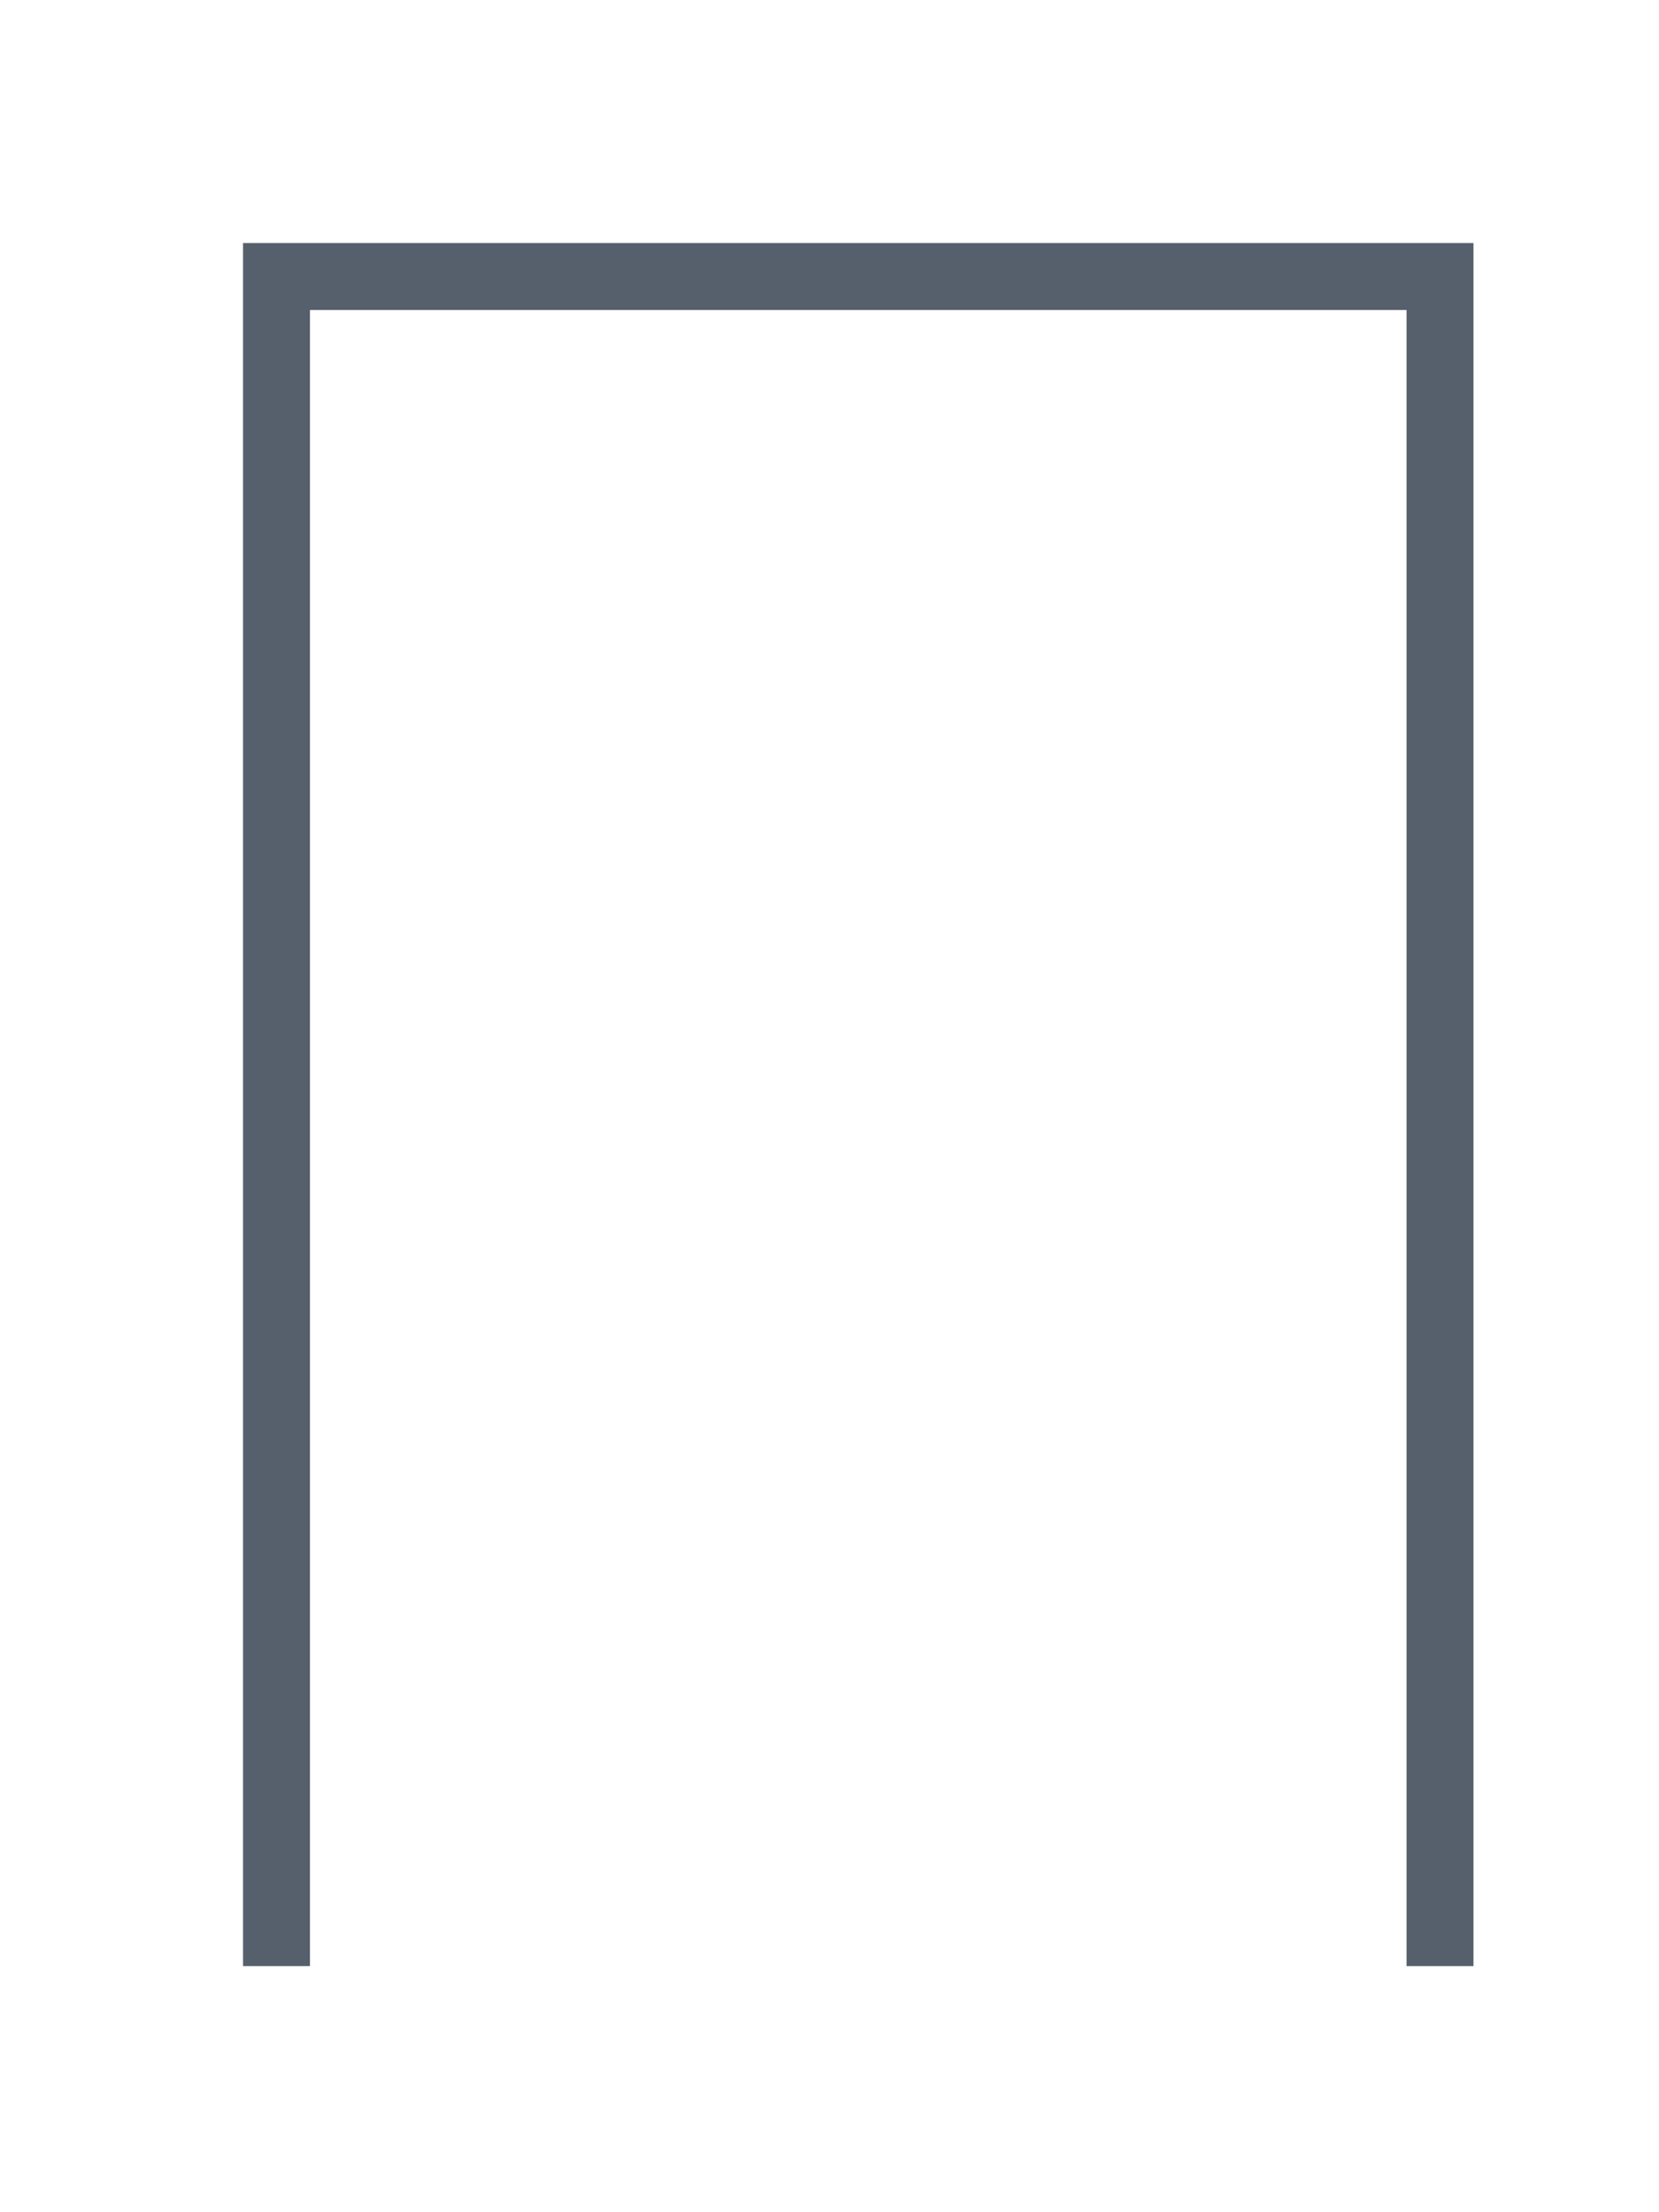
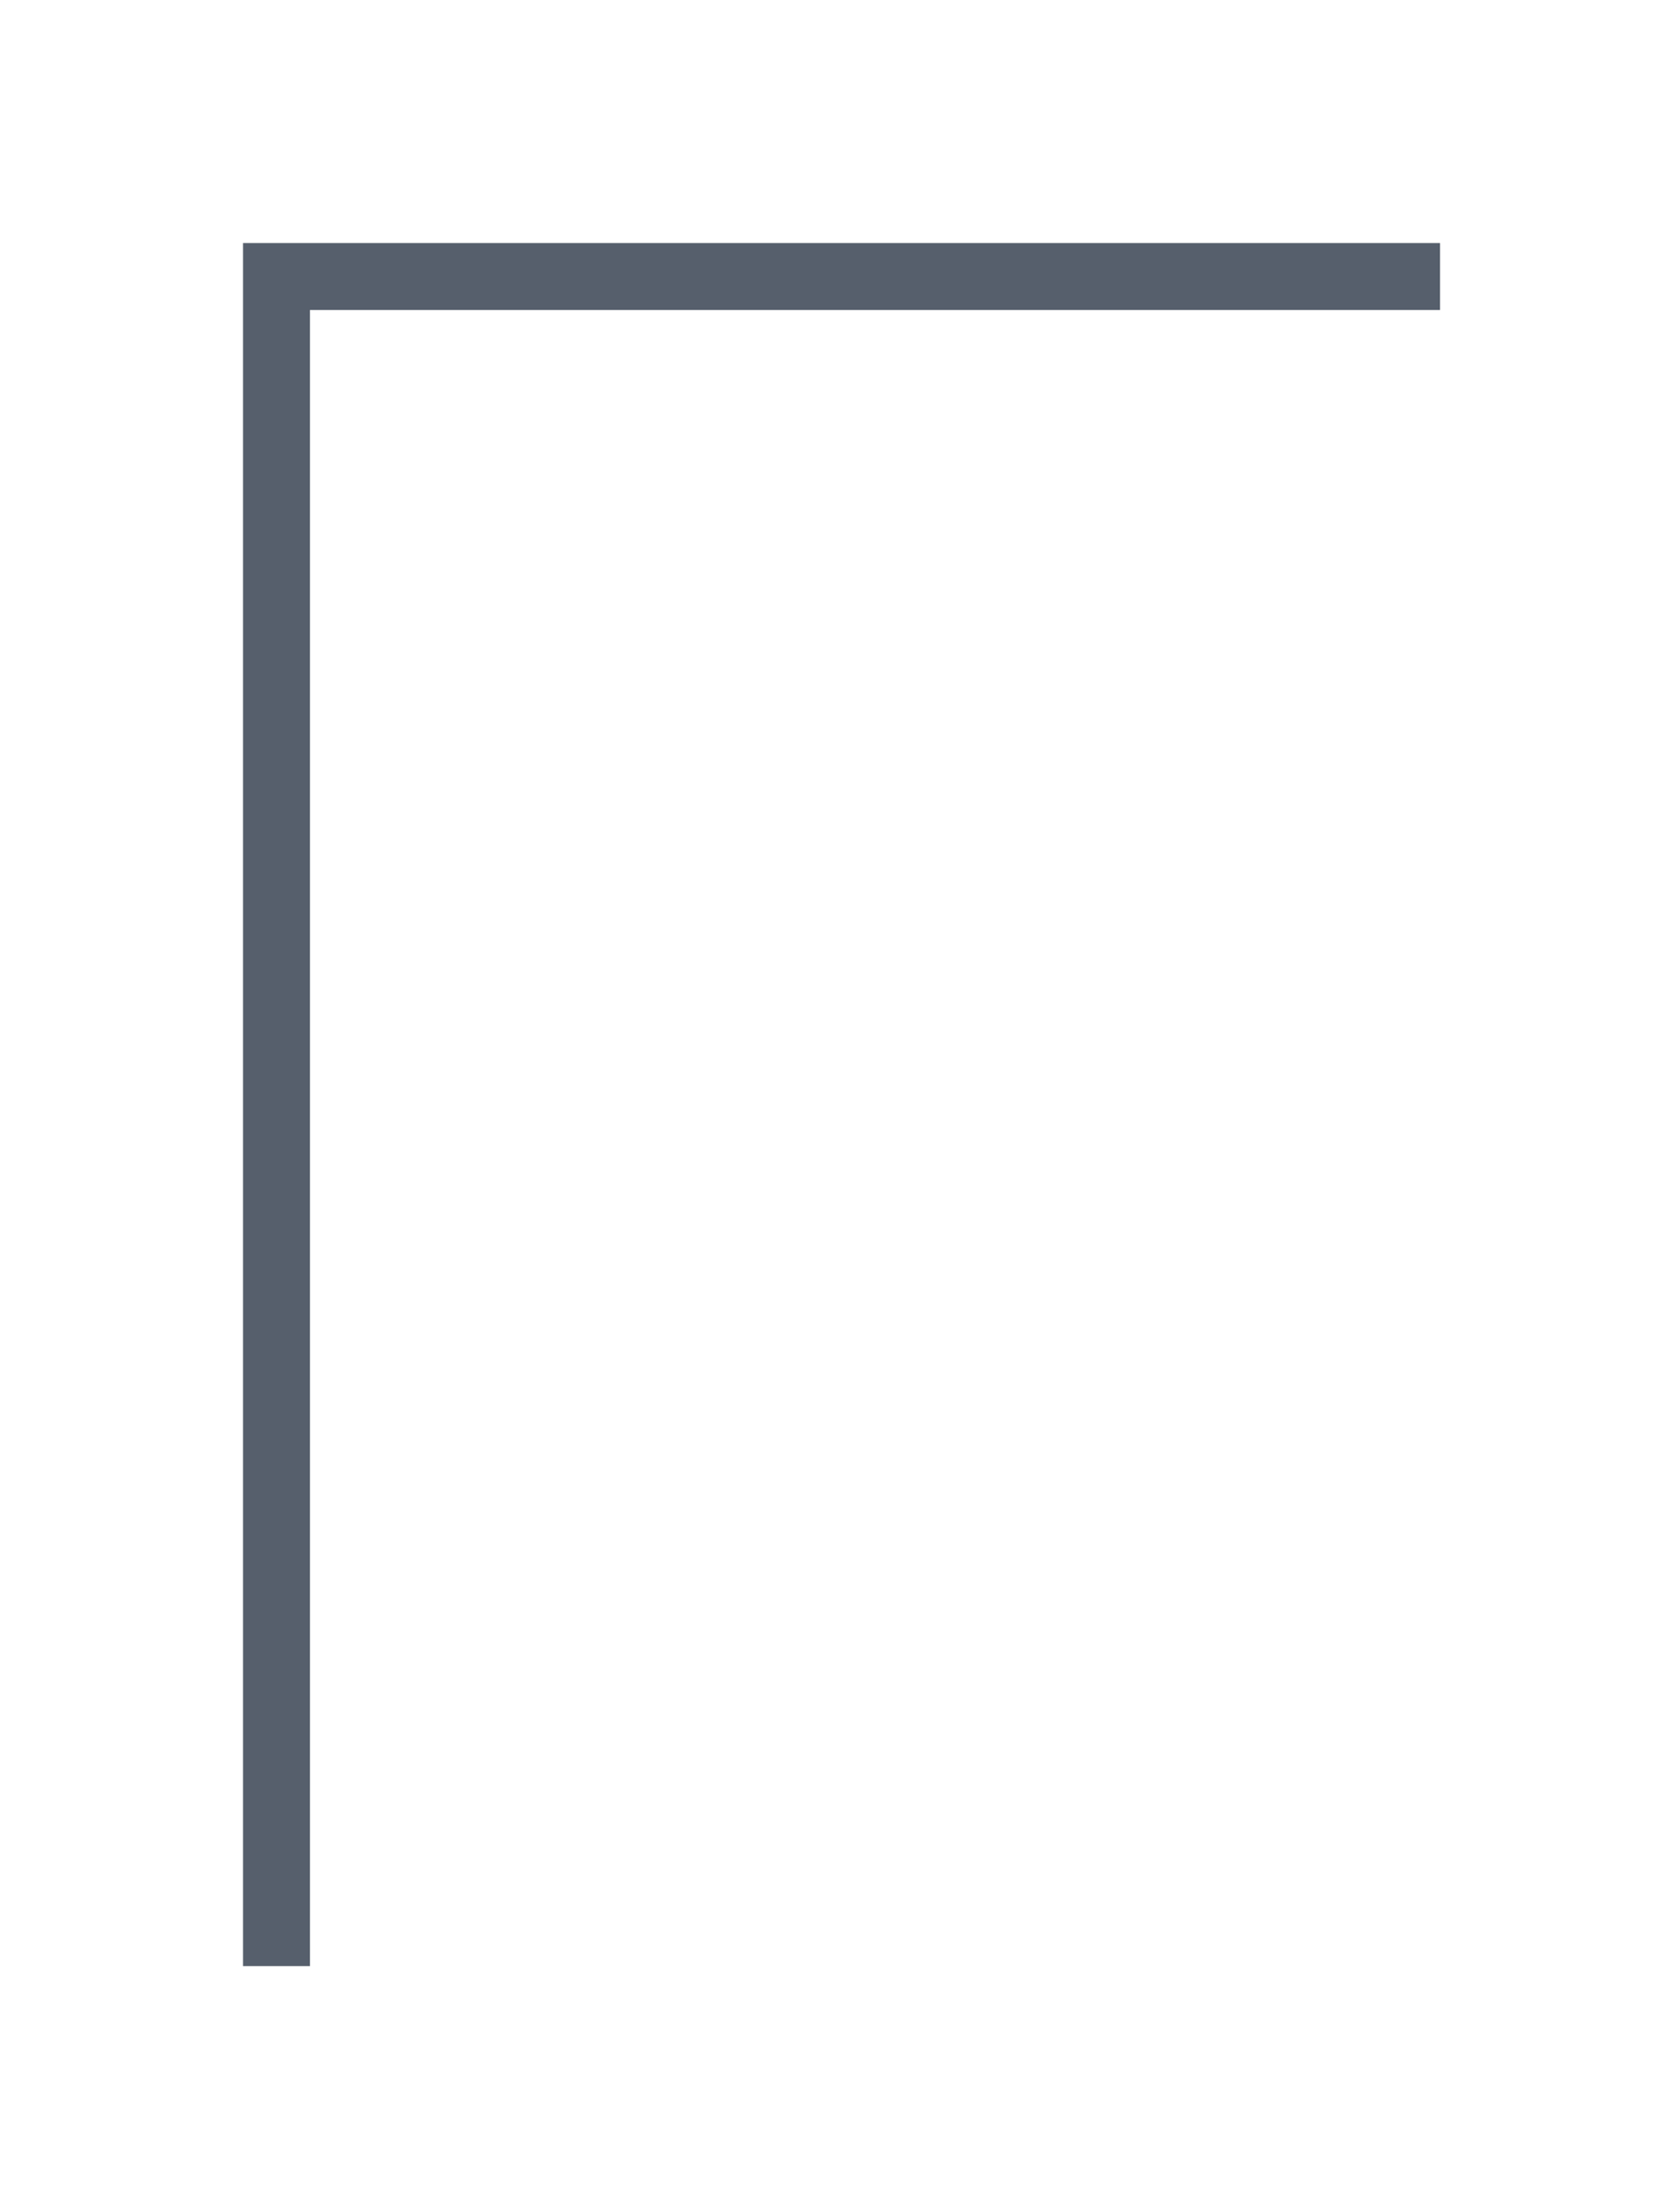
<svg xmlns="http://www.w3.org/2000/svg" fill="none" height="100%" overflow="visible" preserveAspectRatio="none" style="display: block;" viewBox="0 0 6 8" width="100%">
-   <path d="M1 7.11V1H5.208V7.11" id="Vector 706" stroke="#565F6C" stroke-width="0.242" />
+   <path d="M1 7.11V1H5.208" id="Vector 706" stroke="#565F6C" stroke-width="0.242" />
</svg>